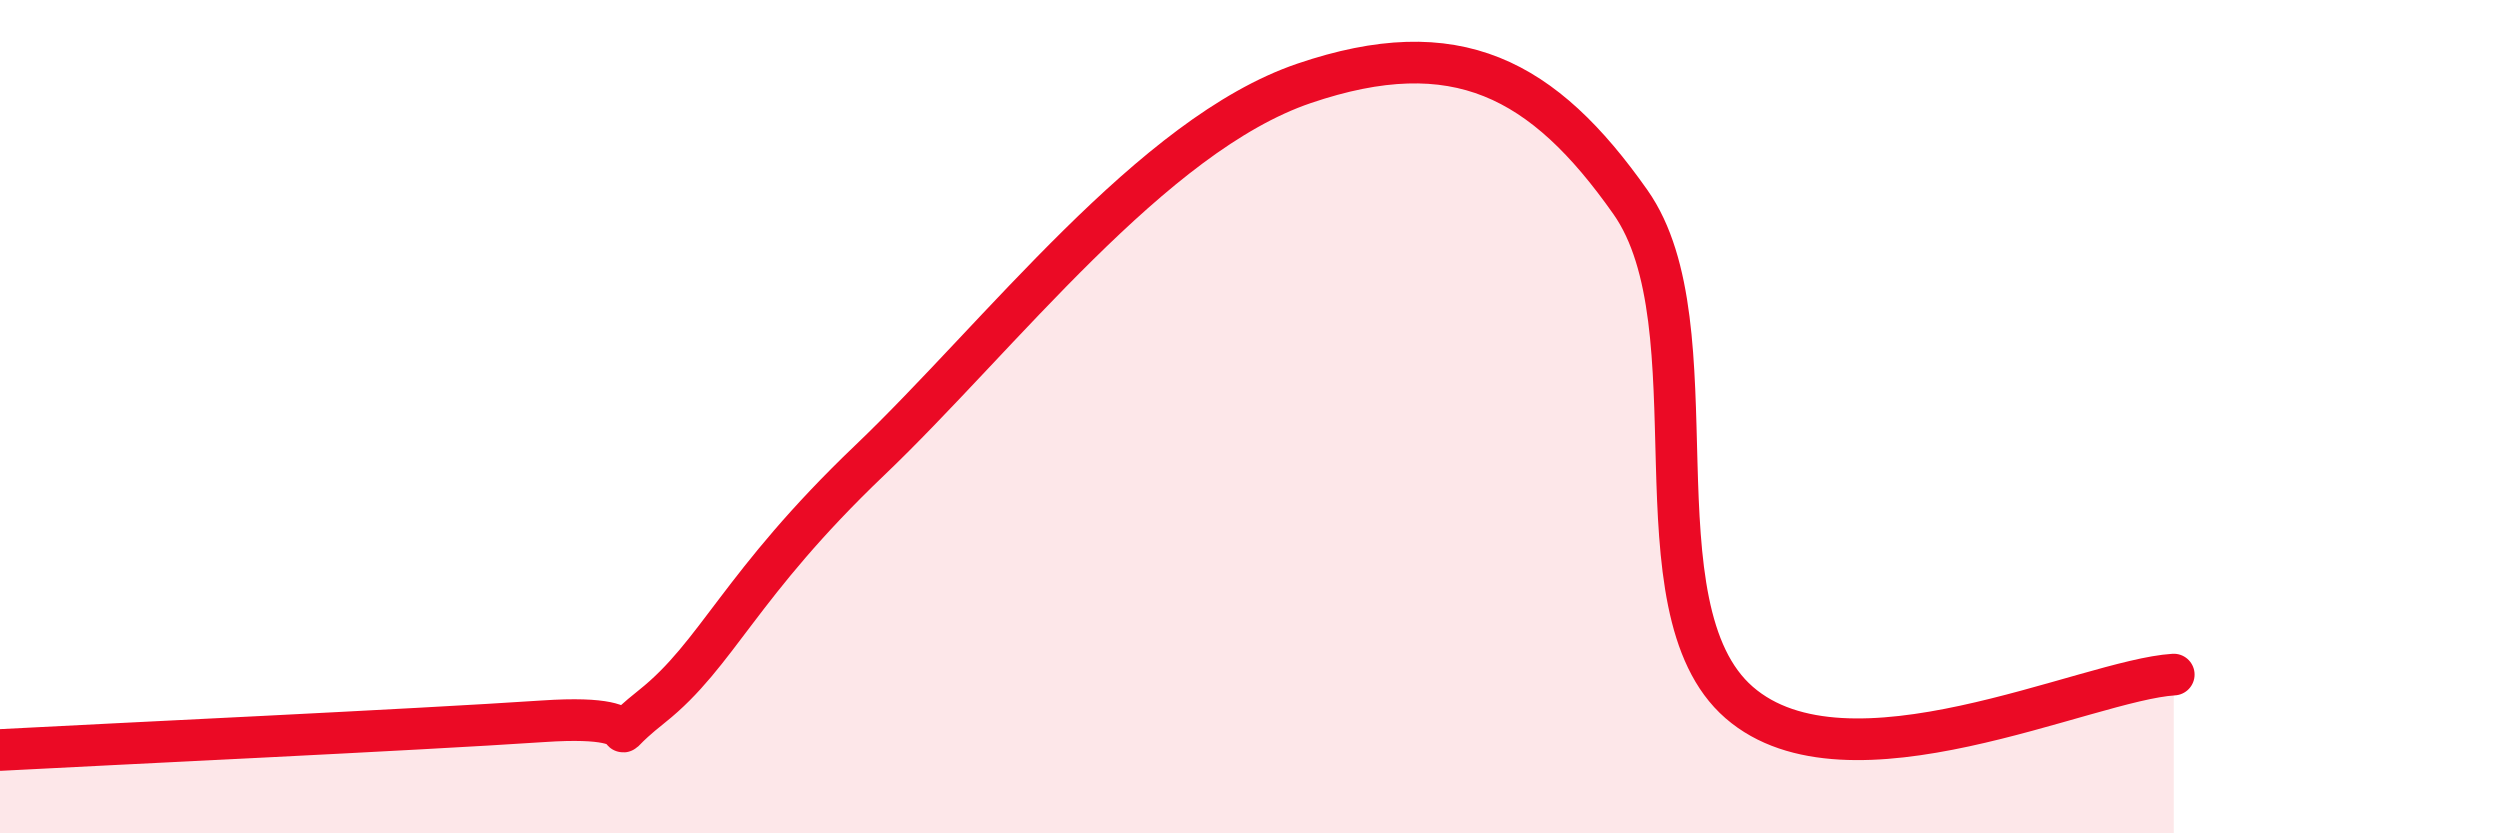
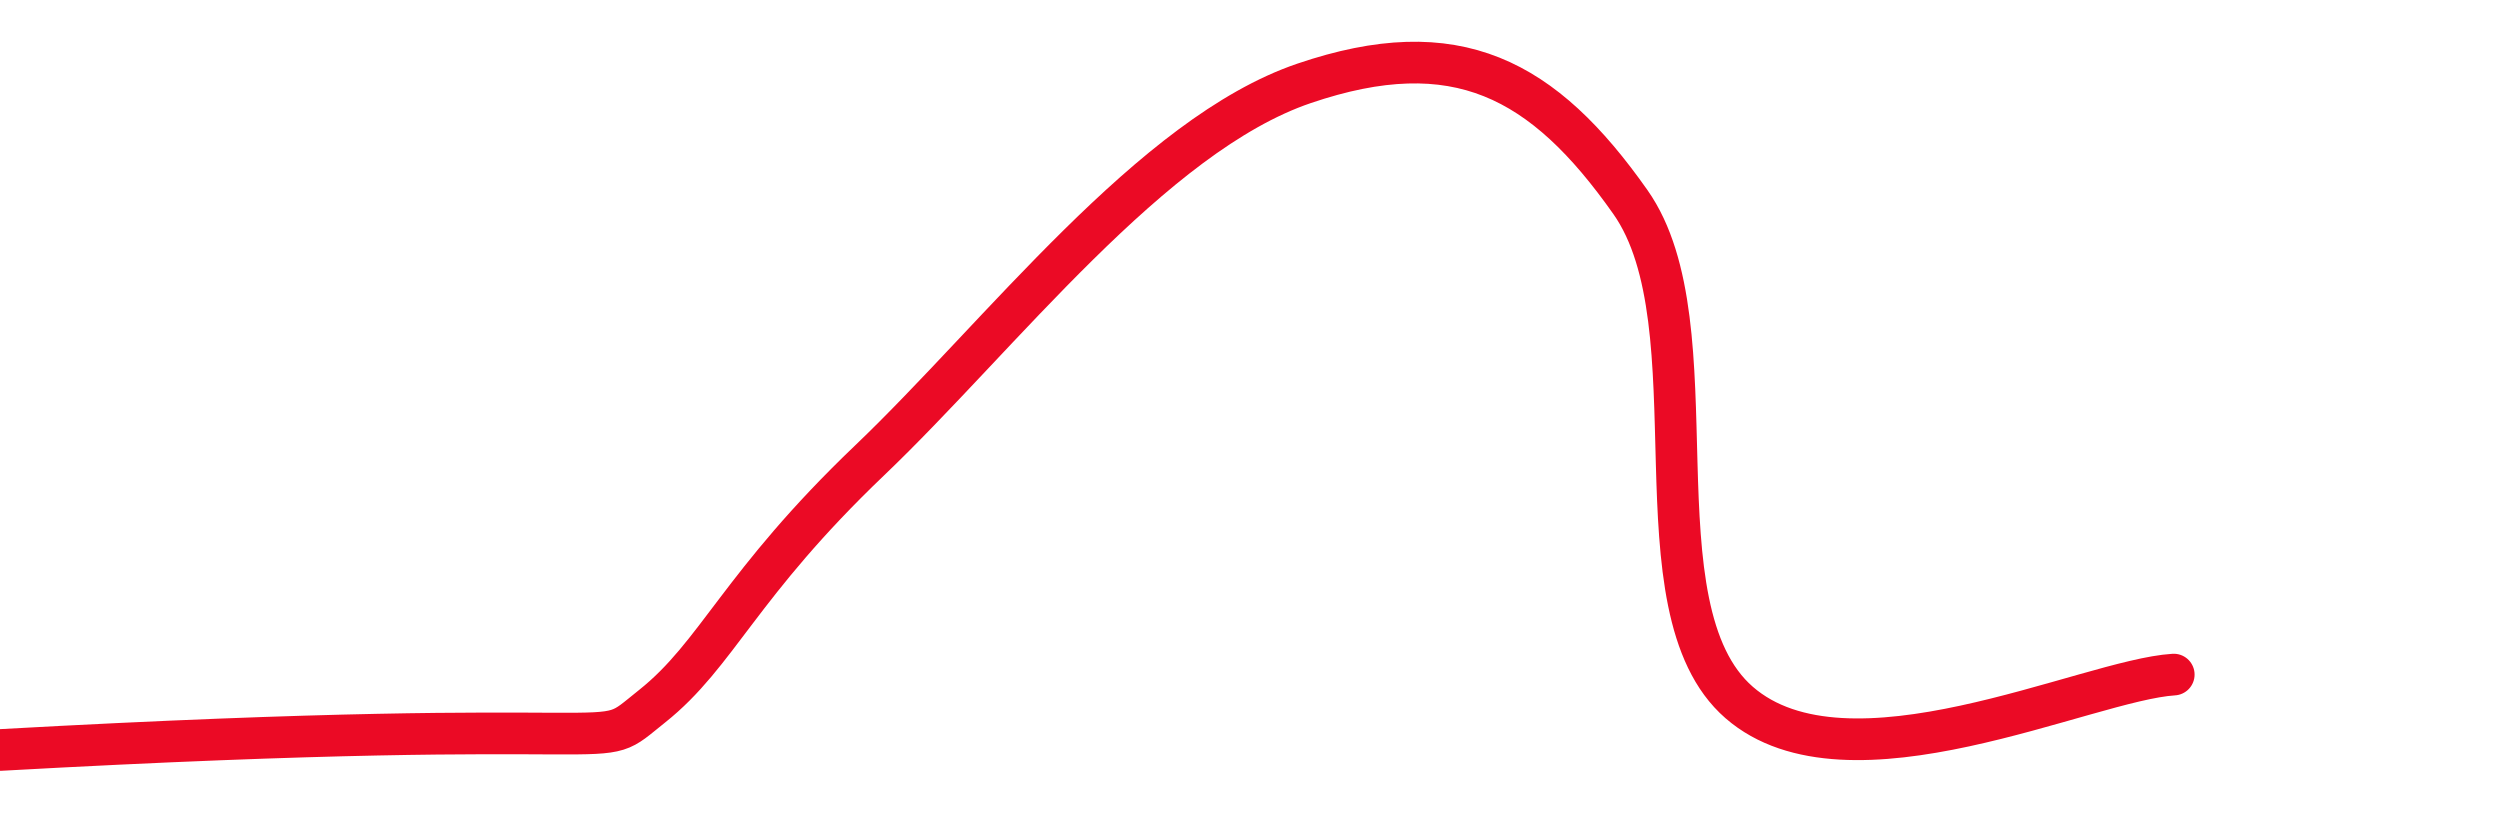
<svg xmlns="http://www.w3.org/2000/svg" width="60" height="20" viewBox="0 0 60 20">
-   <path d="M 0,18 C 2.61,17.86 9.91,17.52 13.04,17.31 C 16.17,17.1 14.08,18.2 15.65,16.95 C 17.22,15.7 17.74,14.04 20.87,11.05 C 24,8.06 27.65,3.24 31.3,2 C 34.95,0.76 37.04,1.88 39.13,4.85 C 41.22,7.82 39.13,14.59 41.74,16.86 C 44.35,19.13 50.08,16.32 52.17,16.19L52.17 20L0 20Z" fill="#EB0A25" opacity="0.1" stroke-linecap="round" stroke-linejoin="round" />
-   <path d="M 0,18 C 2.61,17.86 9.91,17.52 13.04,17.31 C 16.17,17.1 14.08,18.2 15.65,16.95 C 17.22,15.7 17.74,14.04 20.87,11.05 C 24,8.06 27.65,3.24 31.3,2 C 34.95,0.76 37.04,1.88 39.13,4.85 C 41.22,7.82 39.13,14.59 41.74,16.86 C 44.35,19.13 50.08,16.32 52.17,16.19" stroke="#EB0A25" stroke-width="1" fill="none" stroke-linecap="round" stroke-linejoin="round" />
+   <path d="M 0,18 C 16.17,17.1 14.08,18.2 15.65,16.95 C 17.22,15.7 17.74,14.04 20.87,11.05 C 24,8.06 27.65,3.24 31.3,2 C 34.95,0.76 37.04,1.88 39.13,4.85 C 41.22,7.82 39.13,14.59 41.74,16.86 C 44.35,19.13 50.08,16.32 52.17,16.19" stroke="#EB0A25" stroke-width="1" fill="none" stroke-linecap="round" stroke-linejoin="round" />
</svg>